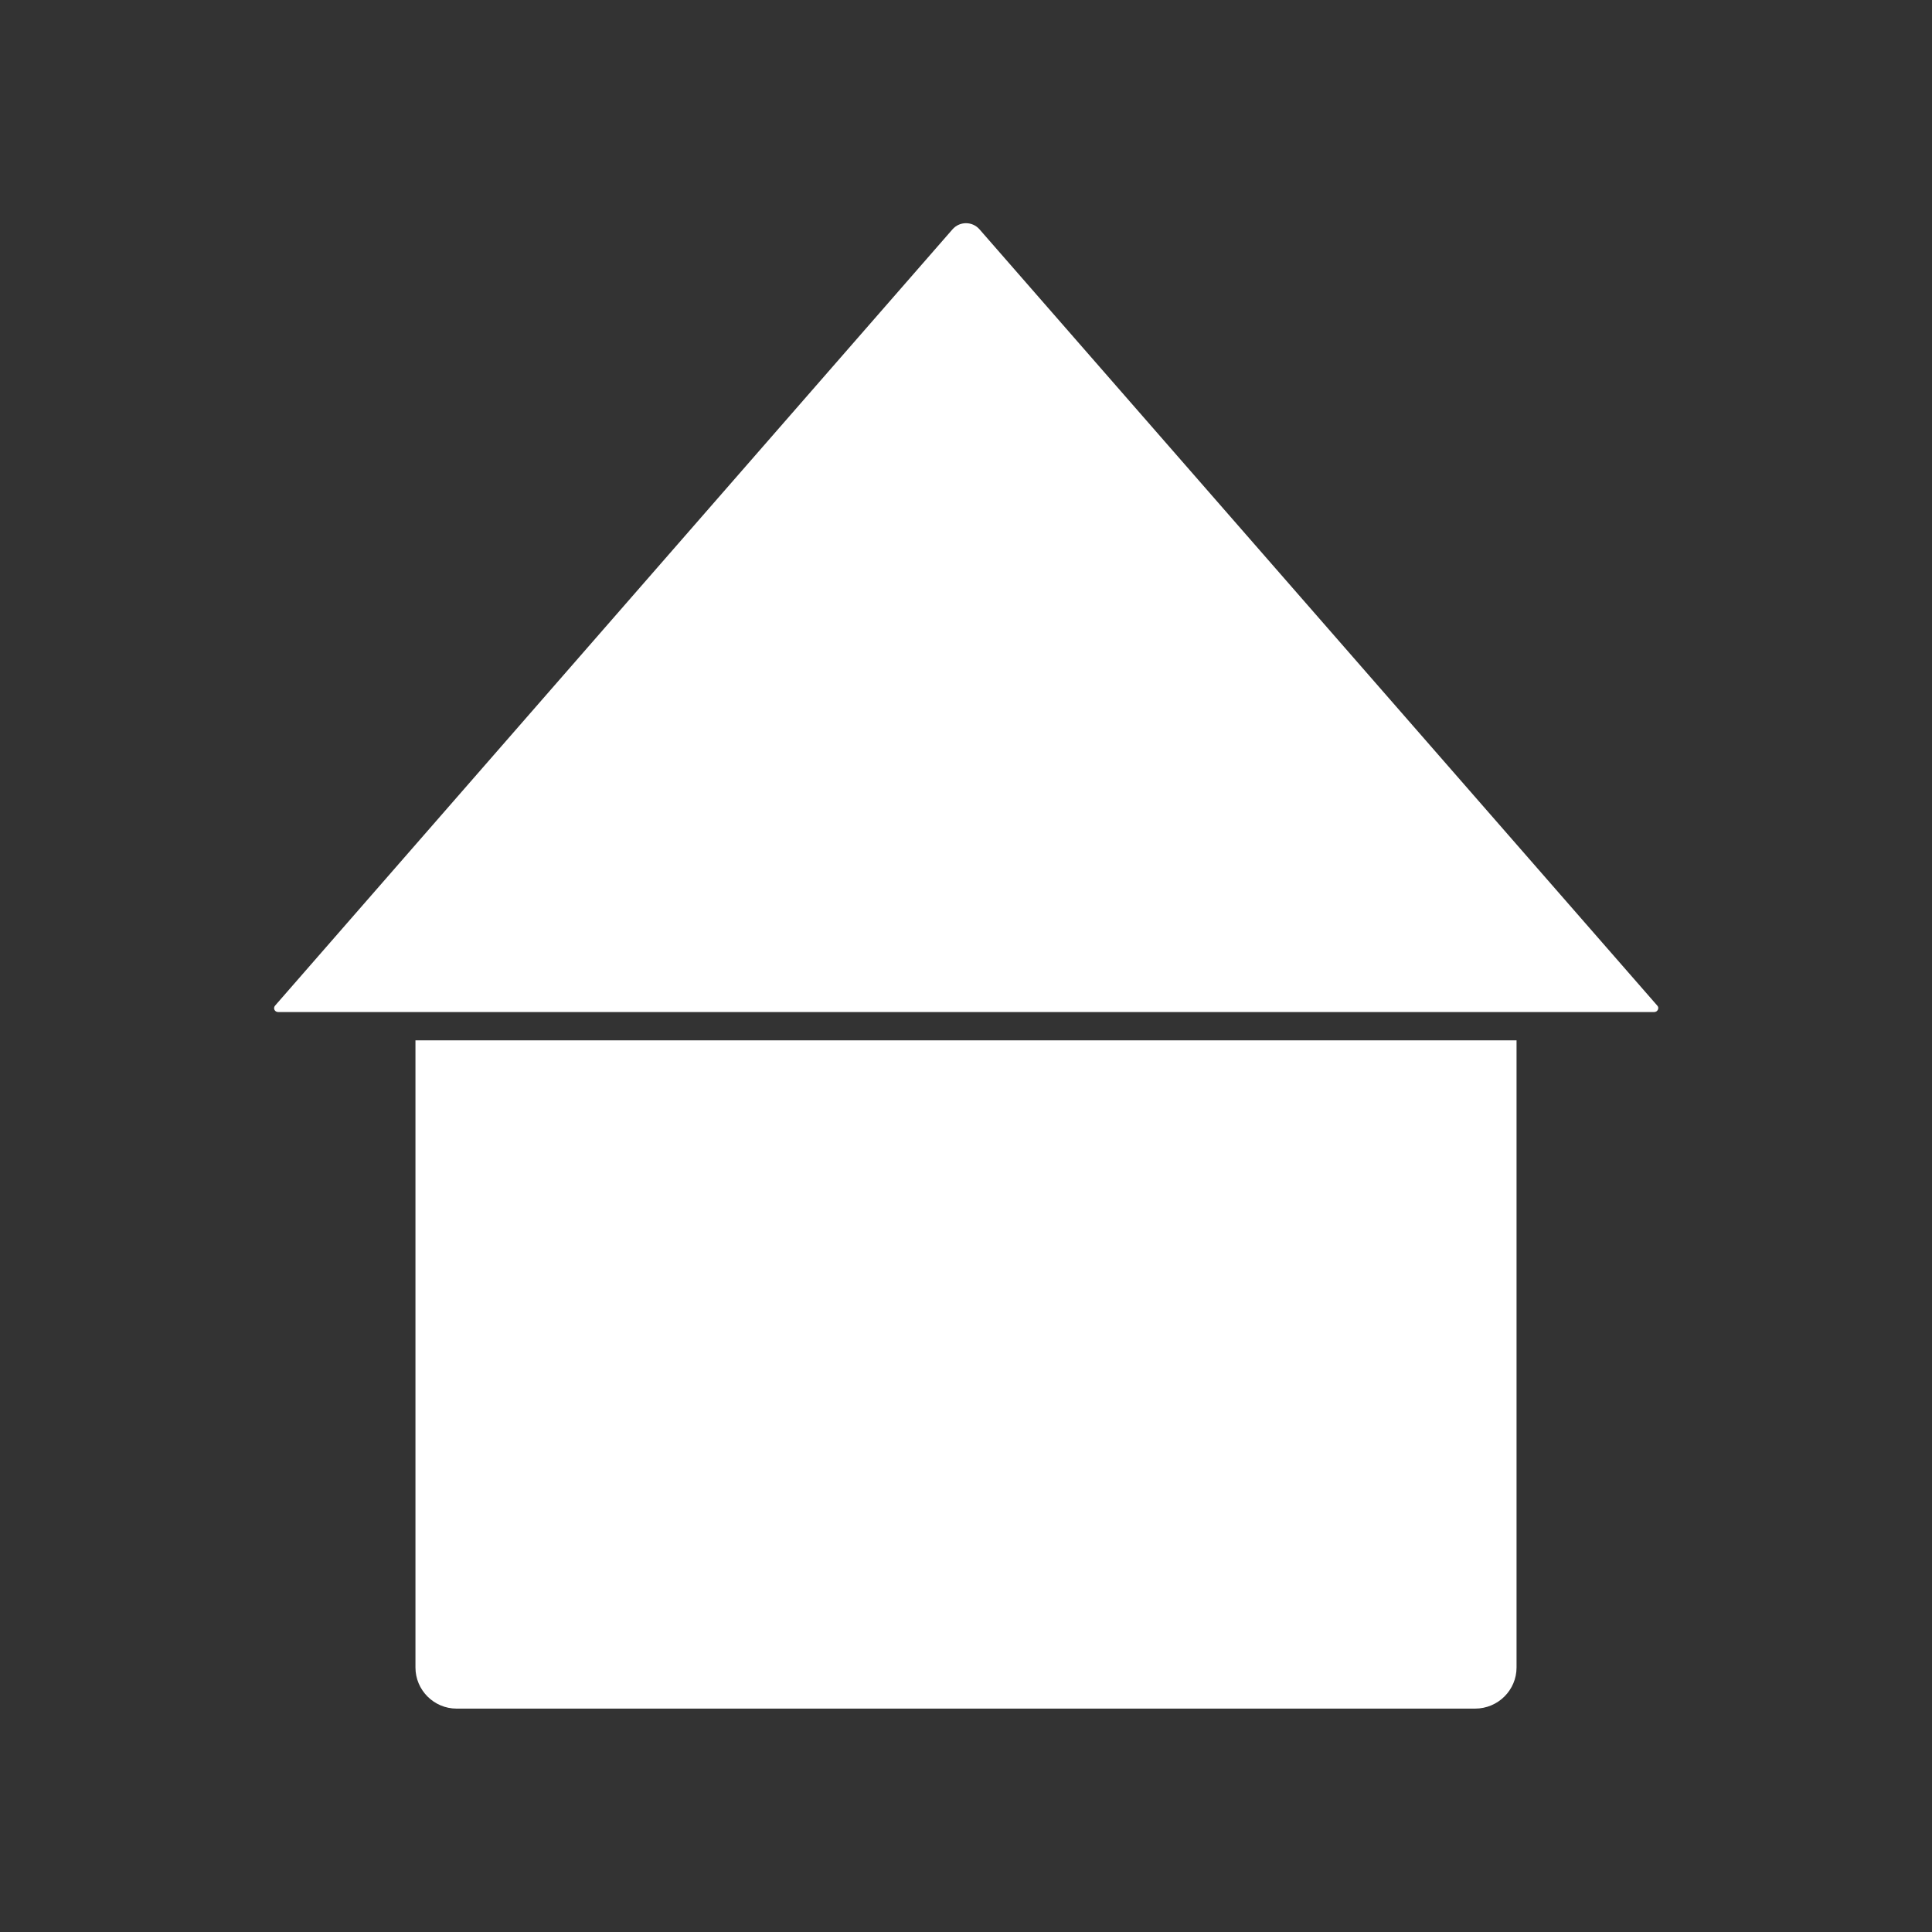
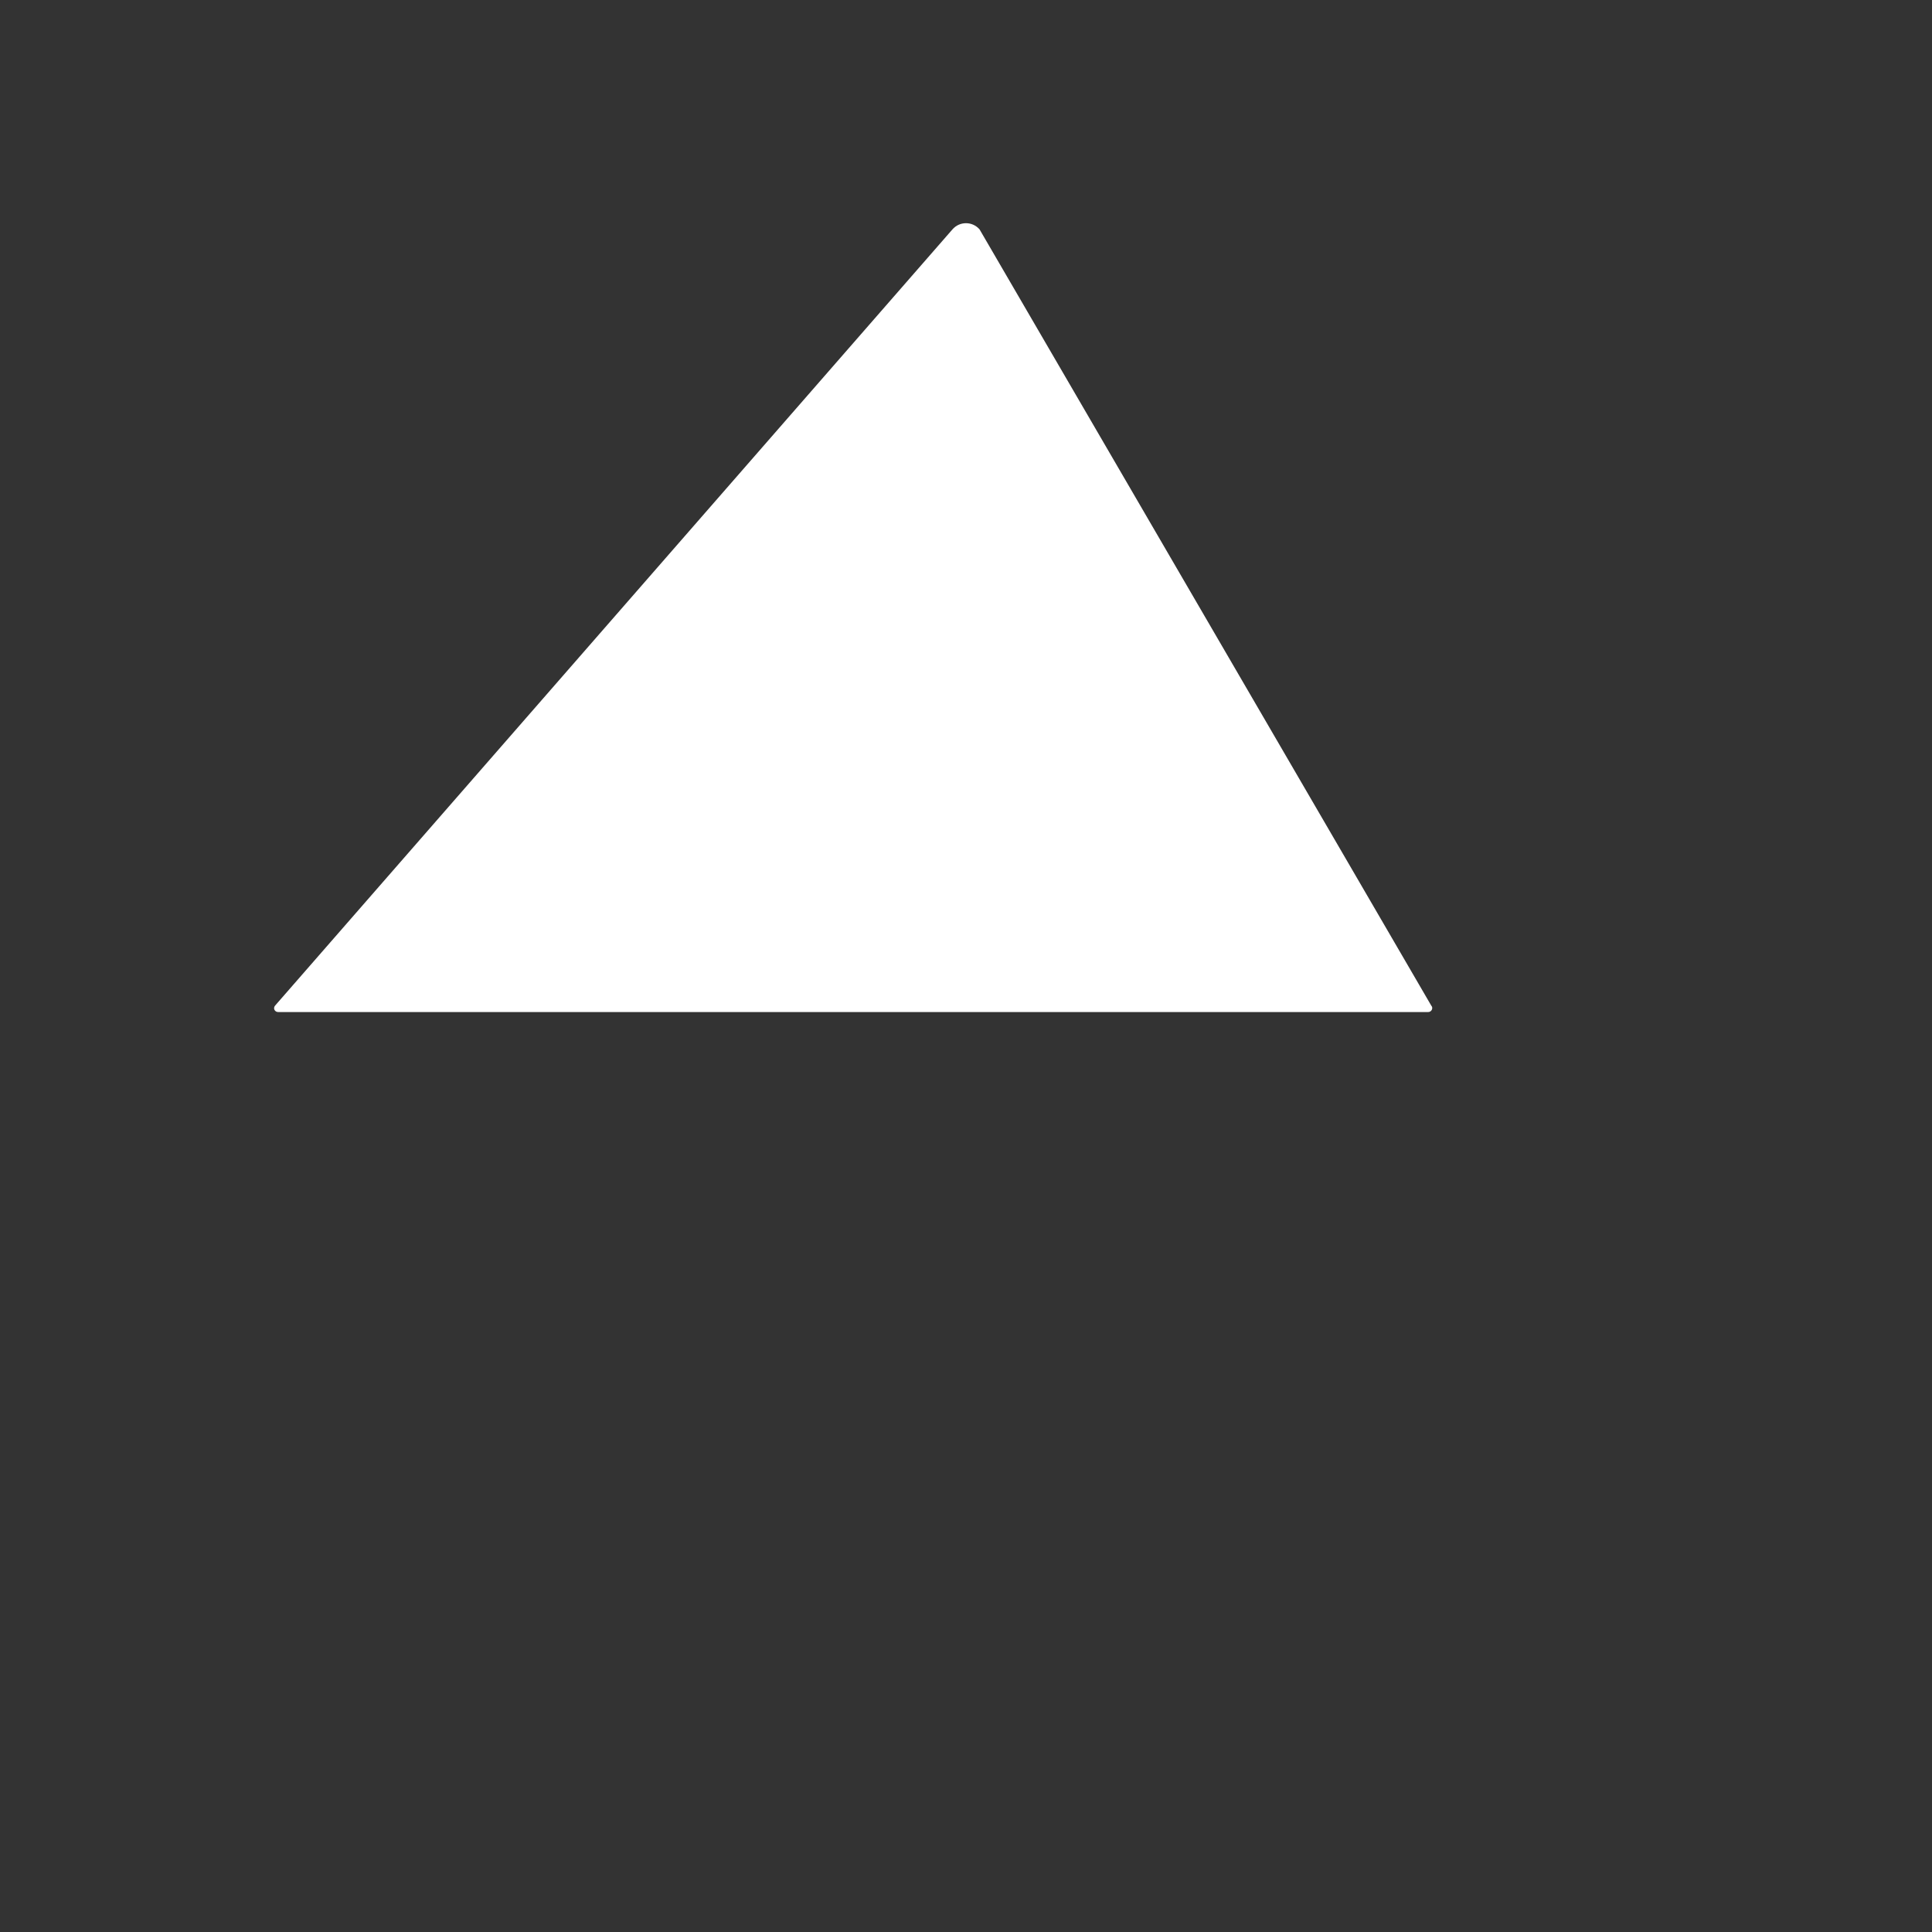
<svg xmlns="http://www.w3.org/2000/svg" version="1.1" id="Layer_1" x="0px" y="0px" viewBox="0 0 512 512" style="enable-background:new 0 0 512 512;" xml:space="preserve">
  <rect x="0" y="0" width="512" height="512" fill="#333333" stroke="none" />
  <style type="text/css">
	.st0{fill:#FFFFFF;}
</style>
  <g>
    <g>
-       <path class="st0" d="M252.4,60.8L72.9,266.5c-0.6,0.7-0.1,1.7,0.8,1.7h59.9h268.3h36.5c0.9,0,1.4-1.1,0.8-1.7L259.6,60.8    C257.7,58.6,254.3,58.6,252.4,60.8z" />
+       <path class="st0" d="M252.4,60.8L72.9,266.5c-0.6,0.7-0.1,1.7,0.8,1.7h268.3h36.5c0.9,0,1.4-1.1,0.8-1.7L259.6,60.8    C257.7,58.6,254.3,58.6,252.4,60.8z" />
    </g>
    <g>
-       <path class="st0" d="M401.9,275.7v166.2c0,6-4.9,10.9-11,10.9H121c-6,0-10.9-4.9-10.9-10.9V275.7H401.9z" />
-     </g>
+       </g>
  </g>
</svg>